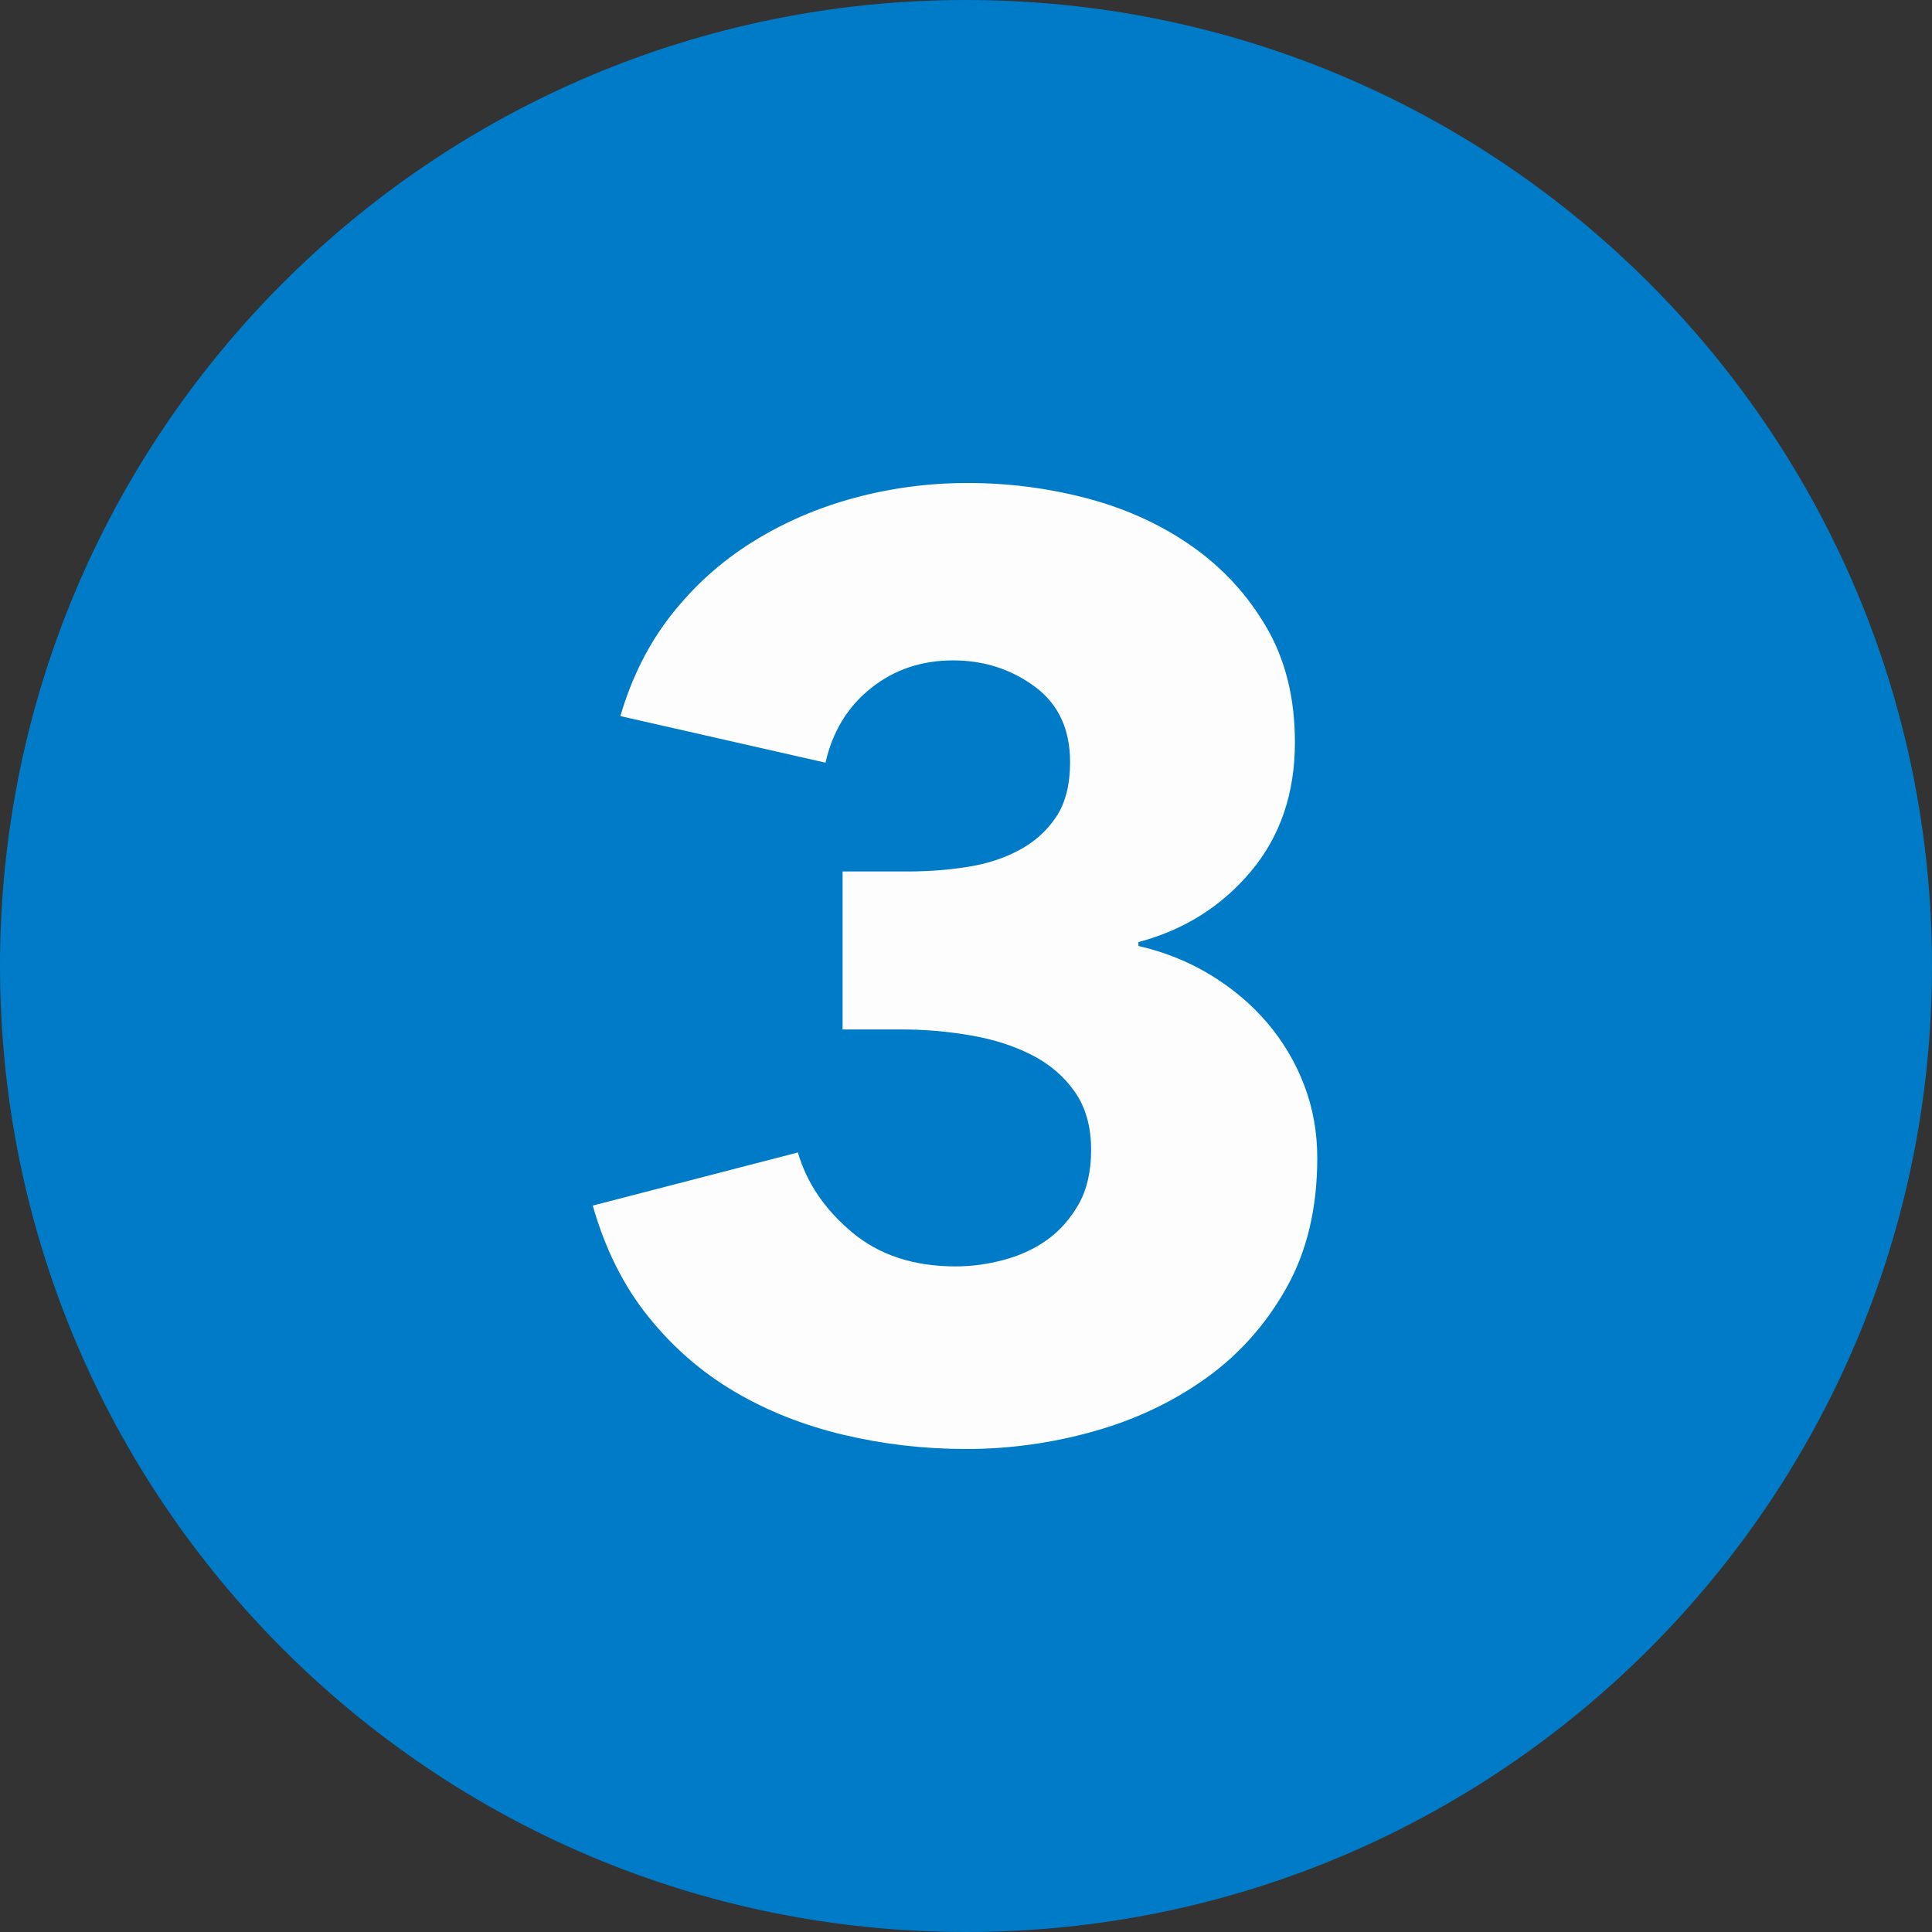
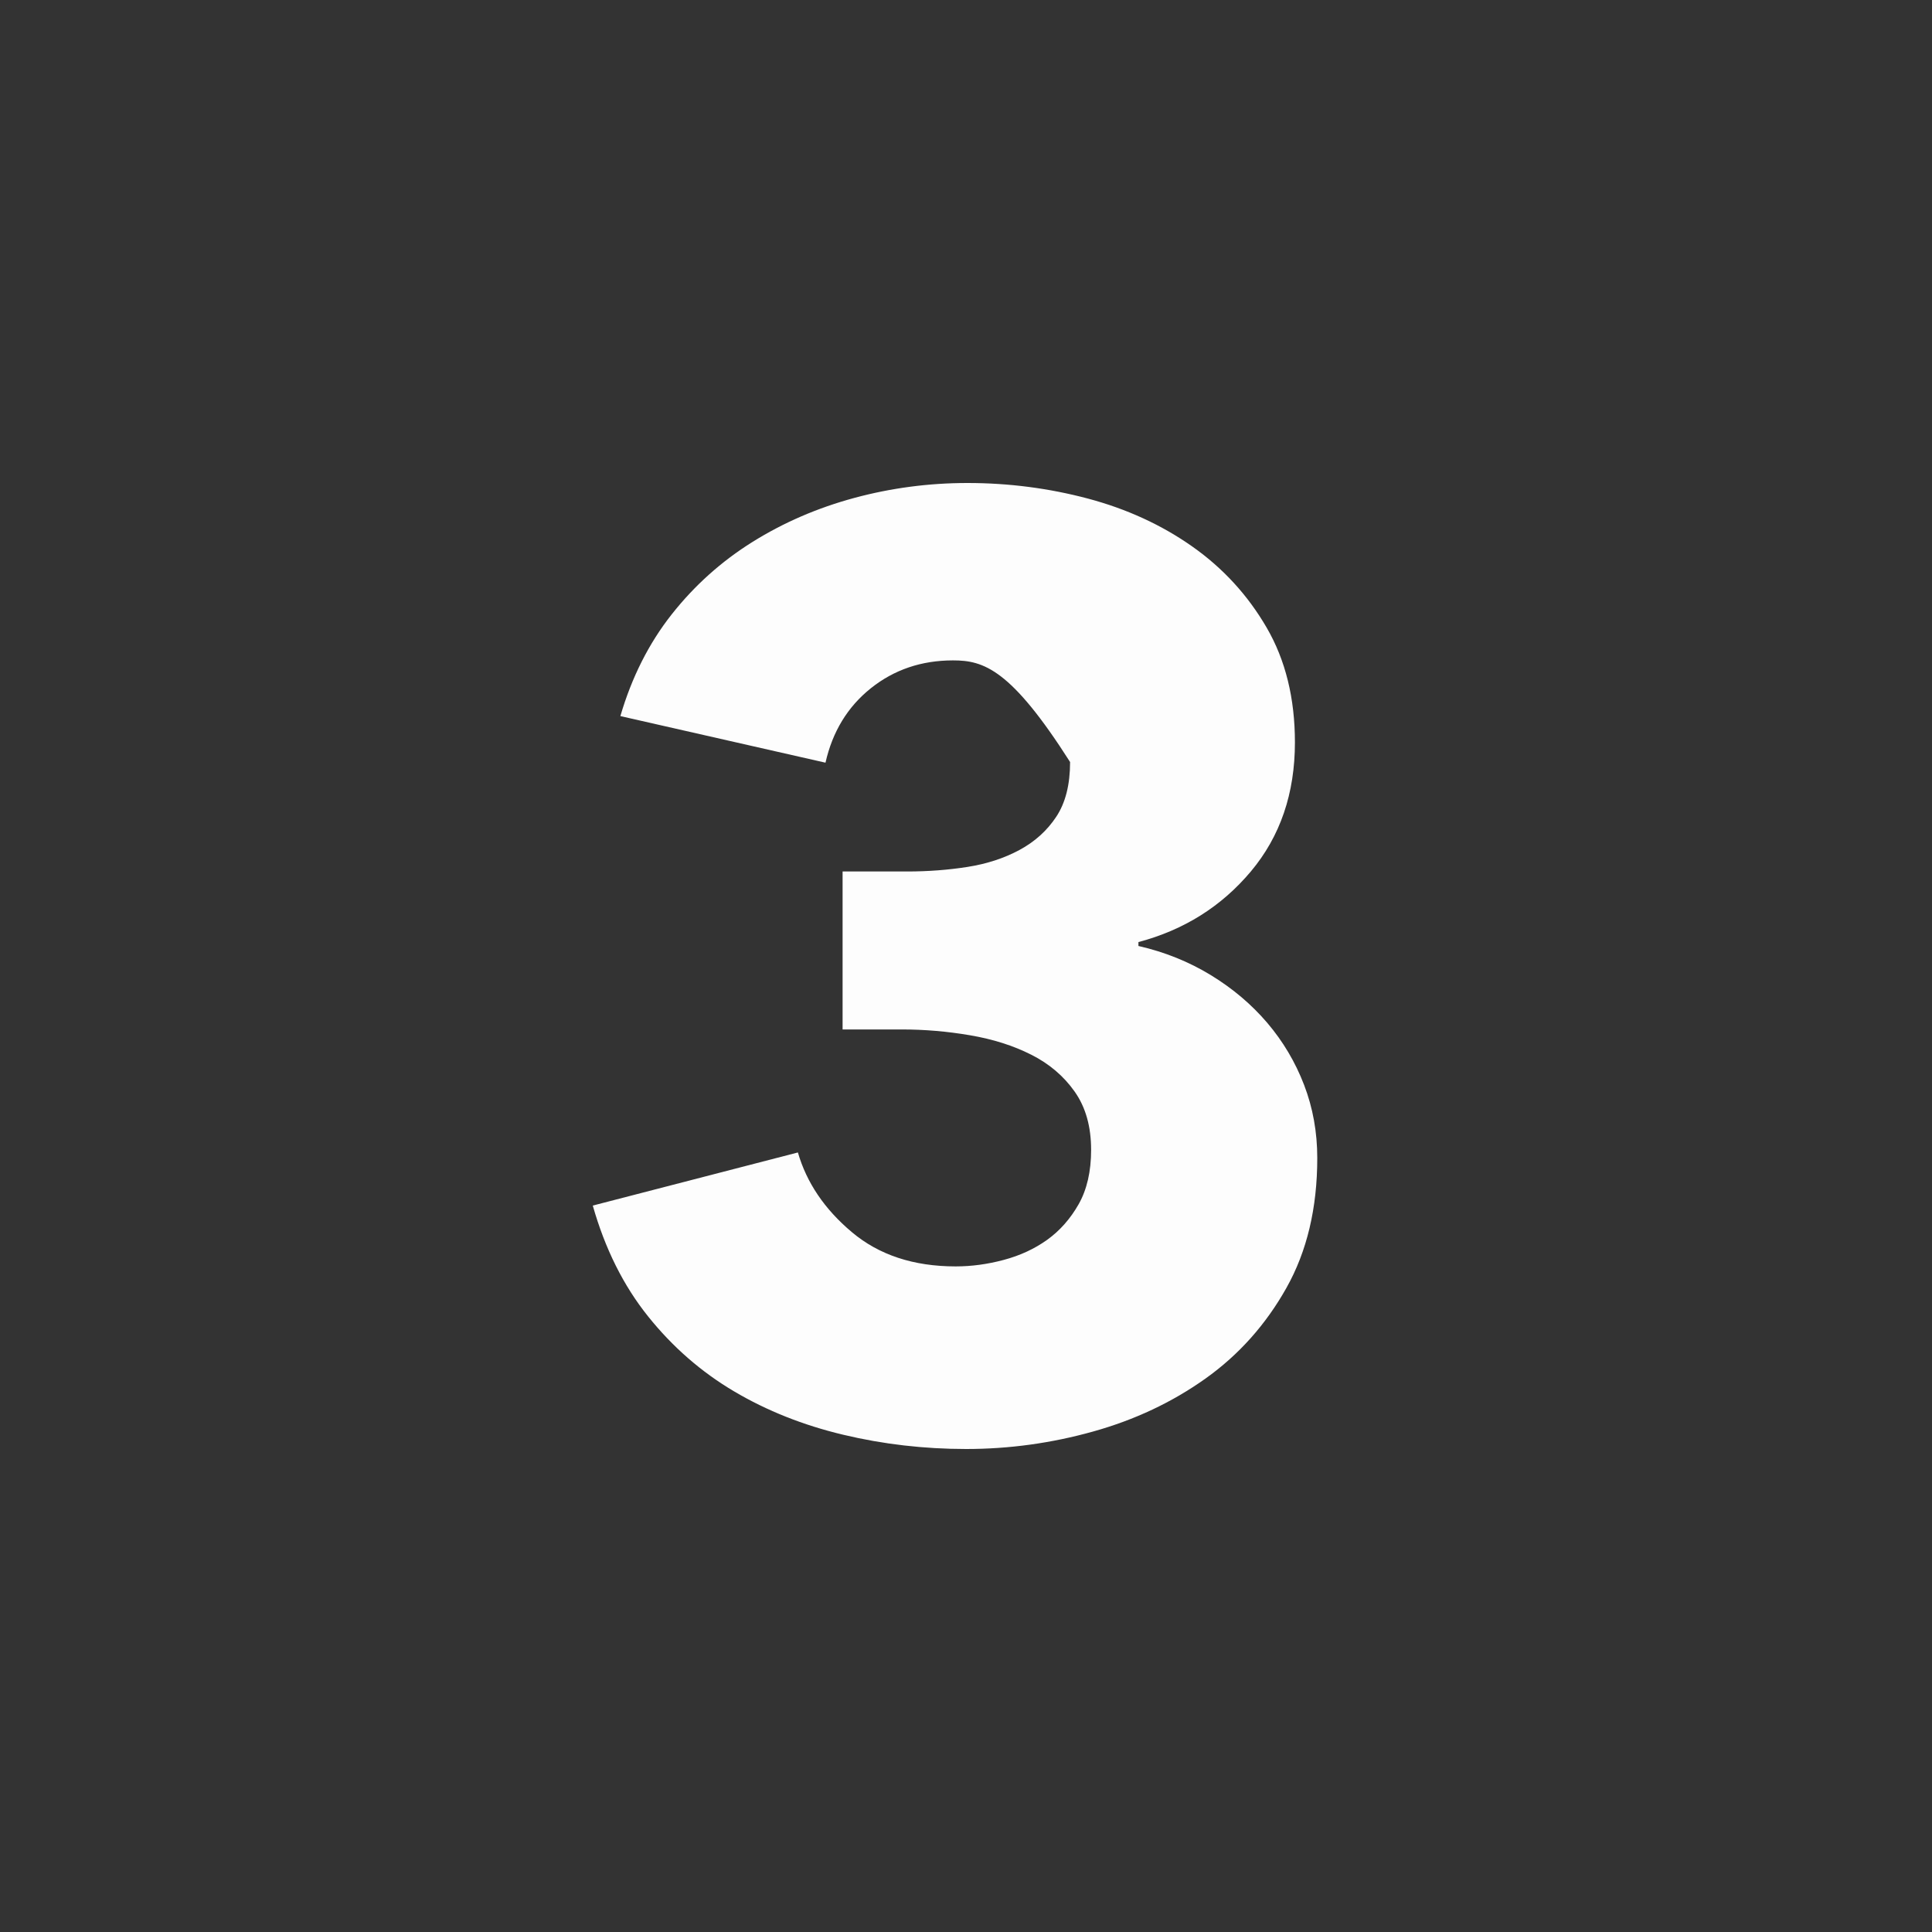
<svg xmlns="http://www.w3.org/2000/svg" width="88" height="88" viewBox="0 0 88 88" fill="none">
  <rect x="0" y="0" width="88" height="88" fill="#333333" stroke="none" />
-   <path d="M44 88C68.3 88 88 68.3 88 44C88 19.7 68.3 0 44 0C19.7 0 0 19.7 0 44C0 68.3 19.7 88 44 88Z" fill="#007BC7" />
-   <path d="M60 52.748C60 55.026 59.531 56.999 58.592 58.667C57.654 60.336 56.426 61.711 54.909 62.791C53.392 63.871 51.685 64.675 49.789 65.204C47.892 65.735 45.964 66 44.009 66C42.092 66 40.225 65.784 38.409 65.351C36.591 64.918 34.936 64.261 33.438 63.376C31.941 62.491 30.633 61.351 29.515 59.954C28.397 58.56 27.558 56.878 27 54.912L36.343 52.493C36.741 53.87 37.56 55.079 38.798 56.12C40.035 57.163 41.614 57.683 43.53 57.683C44.249 57.683 44.976 57.586 45.715 57.388C46.455 57.192 47.113 56.888 47.693 56.475C48.27 56.061 48.75 55.521 49.13 54.852C49.508 54.185 49.699 53.358 49.699 52.376C49.699 51.314 49.449 50.429 48.95 49.722C48.451 49.014 47.792 48.453 46.973 48.041C46.155 47.627 45.226 47.332 44.189 47.156C43.15 46.978 42.112 46.89 41.074 46.89H38.379V39.695H41.314C42.272 39.695 43.19 39.625 44.068 39.487C44.947 39.349 45.736 39.092 46.434 38.716C47.133 38.339 47.693 37.835 48.111 37.202C48.531 36.569 48.741 35.738 48.741 34.709C48.741 33.207 48.202 32.059 47.123 31.267C46.045 30.476 44.807 30.08 43.41 30.08C41.972 30.08 40.724 30.504 39.667 31.348C38.608 32.194 37.92 33.324 37.6 34.739L28.257 32.617C28.776 30.847 29.554 29.304 30.593 27.986C31.631 26.67 32.859 25.568 34.277 24.683C35.693 23.799 37.241 23.131 38.918 22.678C40.595 22.226 42.312 22 44.068 22C45.945 22 47.772 22.237 49.549 22.708C51.325 23.181 52.912 23.91 54.31 24.895C55.707 25.879 56.836 27.11 57.694 28.587C58.552 30.063 58.982 31.805 58.982 33.813C58.982 36.138 58.313 38.097 56.976 39.692C55.638 41.286 53.931 42.359 51.854 42.91V43.088C53.052 43.362 54.15 43.805 55.148 44.413C56.146 45.022 57.005 45.748 57.724 46.592C58.443 47.437 59.002 48.38 59.401 49.42C59.8 50.46 60 51.57 60 52.748Z" fill="#FDFDFD" />
+   <path d="M60 52.748C60 55.026 59.531 56.999 58.592 58.667C57.654 60.336 56.426 61.711 54.909 62.791C53.392 63.871 51.685 64.675 49.789 65.204C47.892 65.735 45.964 66 44.009 66C42.092 66 40.225 65.784 38.409 65.351C36.591 64.918 34.936 64.261 33.438 63.376C31.941 62.491 30.633 61.351 29.515 59.954C28.397 58.56 27.558 56.878 27 54.912L36.343 52.493C36.741 53.87 37.56 55.079 38.798 56.12C40.035 57.163 41.614 57.683 43.53 57.683C44.249 57.683 44.976 57.586 45.715 57.388C46.455 57.192 47.113 56.888 47.693 56.475C48.27 56.061 48.75 55.521 49.13 54.852C49.508 54.185 49.699 53.358 49.699 52.376C49.699 51.314 49.449 50.429 48.95 49.722C48.451 49.014 47.792 48.453 46.973 48.041C46.155 47.627 45.226 47.332 44.189 47.156C43.15 46.978 42.112 46.89 41.074 46.89H38.379V39.695H41.314C42.272 39.695 43.19 39.625 44.068 39.487C44.947 39.349 45.736 39.092 46.434 38.716C47.133 38.339 47.693 37.835 48.111 37.202C48.531 36.569 48.741 35.738 48.741 34.709C46.045 30.476 44.807 30.08 43.41 30.08C41.972 30.08 40.724 30.504 39.667 31.348C38.608 32.194 37.92 33.324 37.6 34.739L28.257 32.617C28.776 30.847 29.554 29.304 30.593 27.986C31.631 26.67 32.859 25.568 34.277 24.683C35.693 23.799 37.241 23.131 38.918 22.678C40.595 22.226 42.312 22 44.068 22C45.945 22 47.772 22.237 49.549 22.708C51.325 23.181 52.912 23.91 54.31 24.895C55.707 25.879 56.836 27.11 57.694 28.587C58.552 30.063 58.982 31.805 58.982 33.813C58.982 36.138 58.313 38.097 56.976 39.692C55.638 41.286 53.931 42.359 51.854 42.91V43.088C53.052 43.362 54.15 43.805 55.148 44.413C56.146 45.022 57.005 45.748 57.724 46.592C58.443 47.437 59.002 48.38 59.401 49.42C59.8 50.46 60 51.57 60 52.748Z" fill="#FDFDFD" />
</svg>